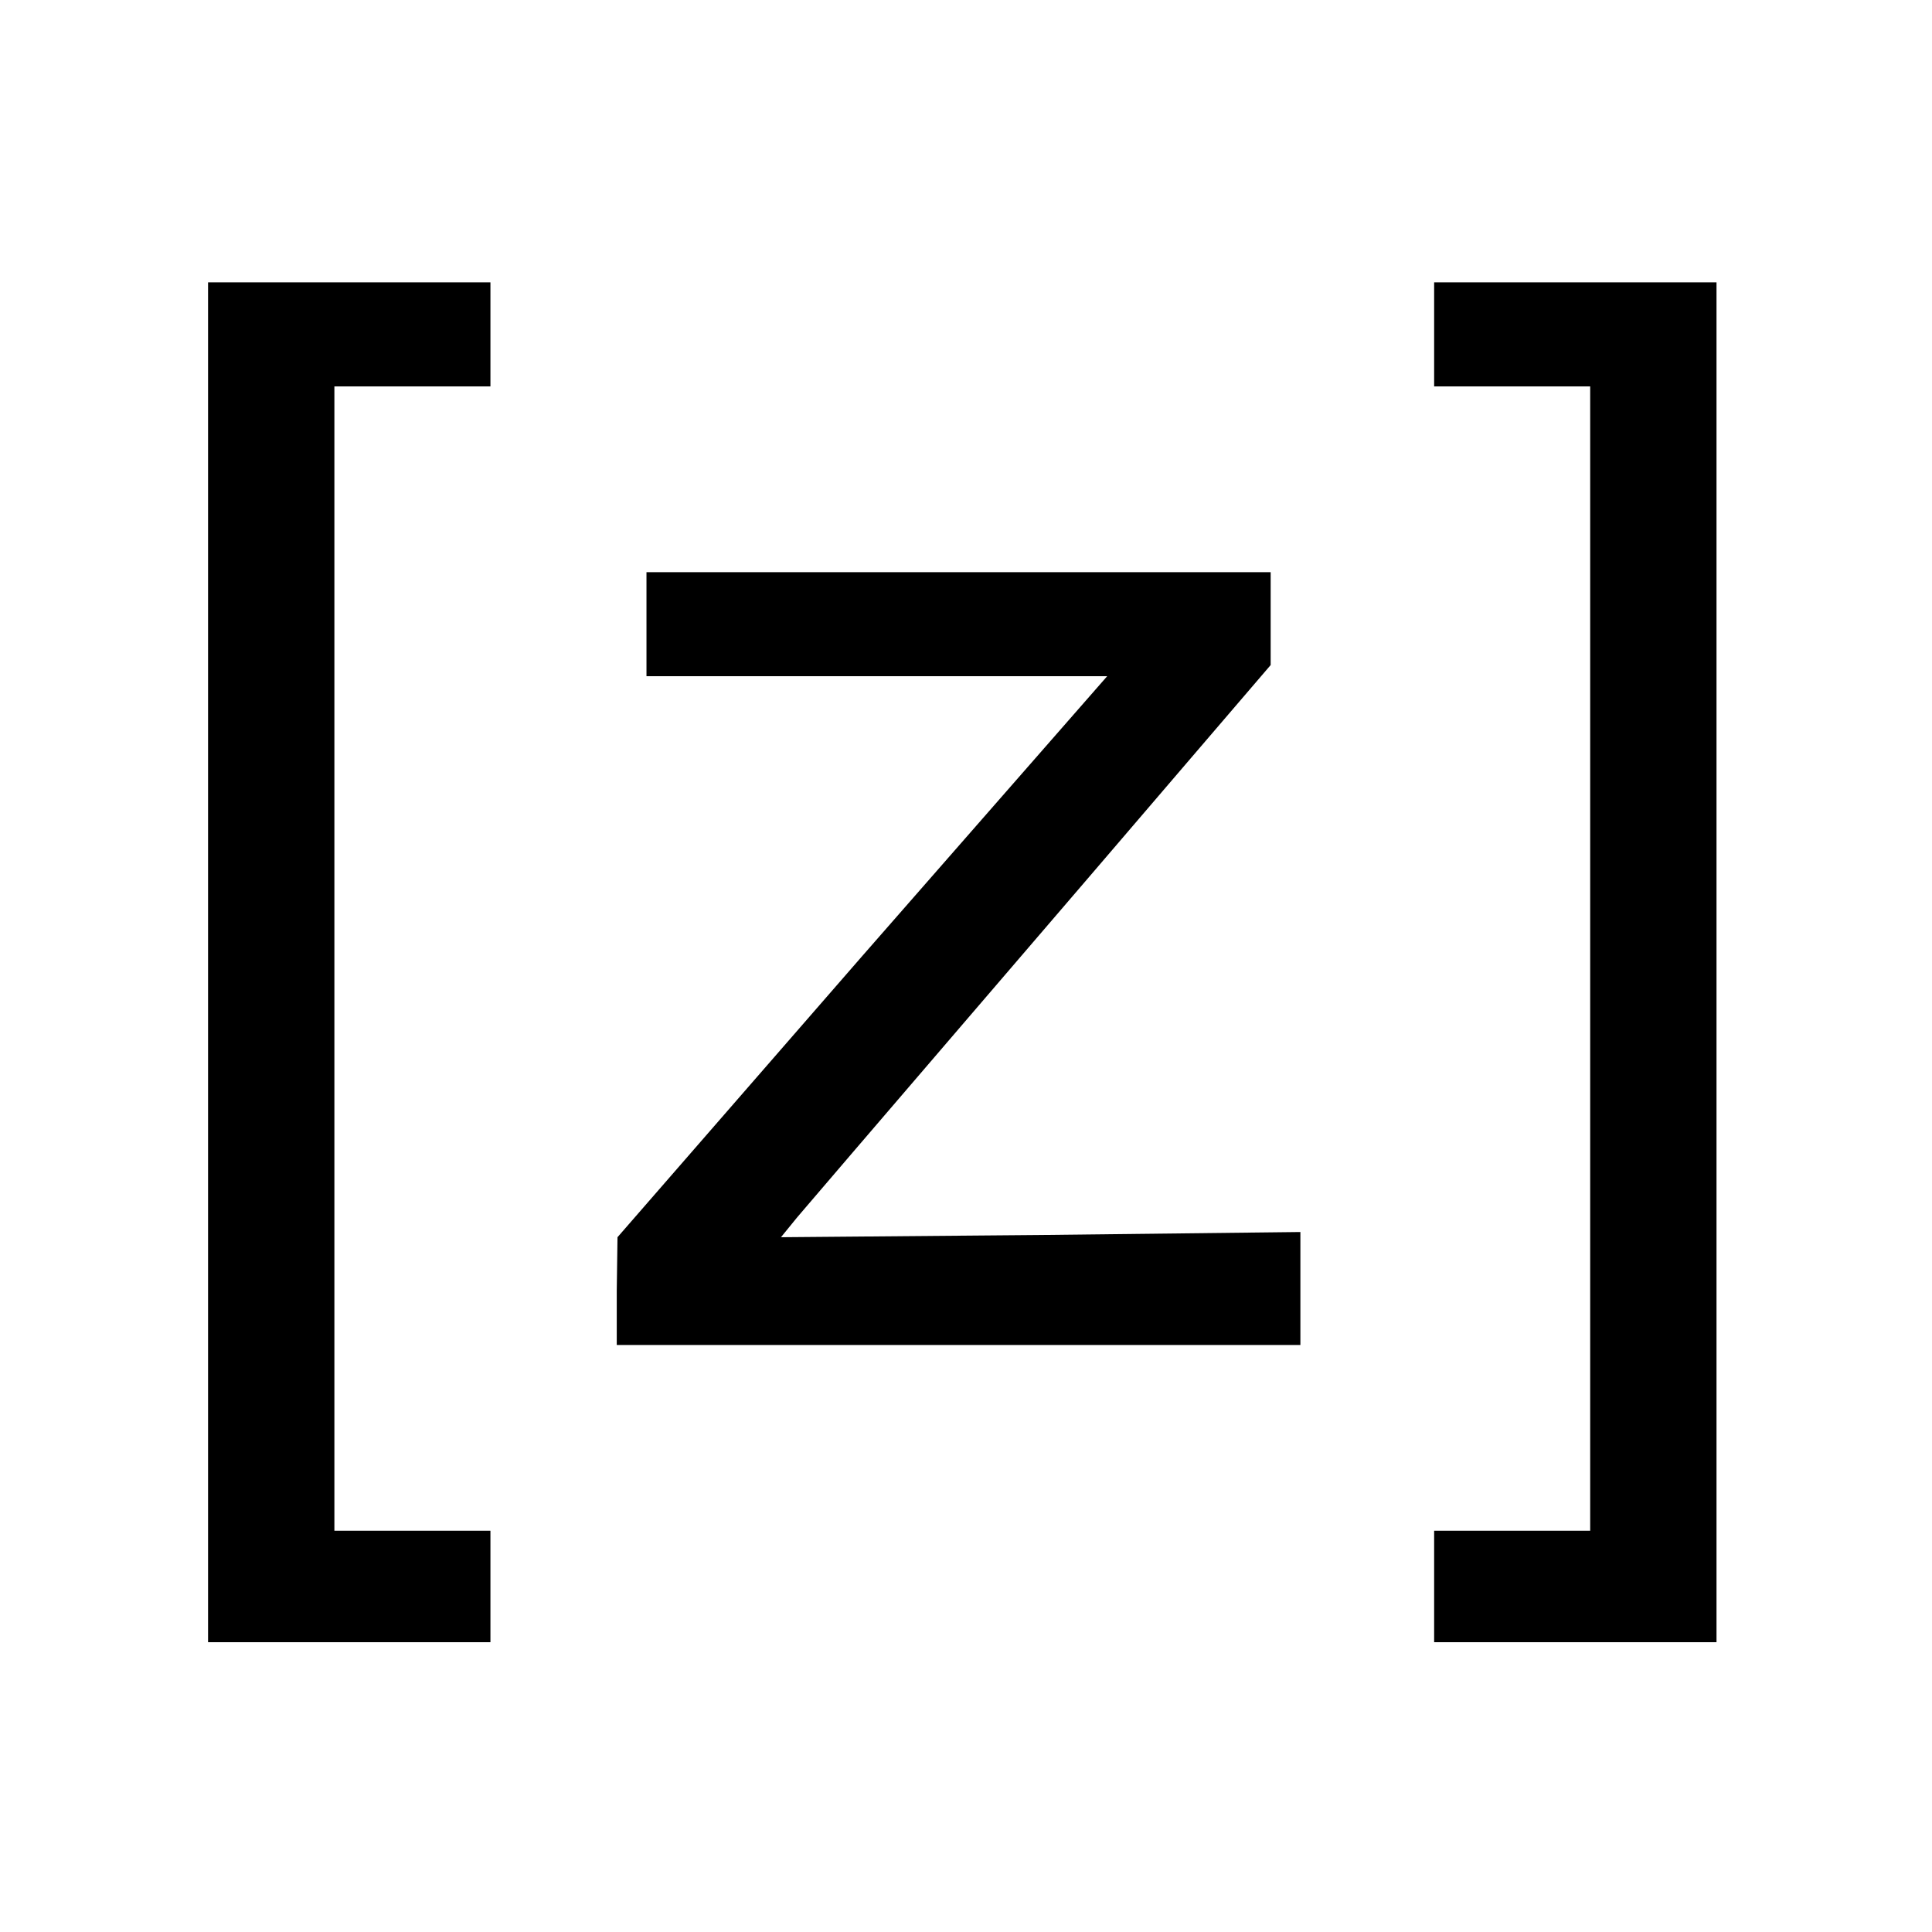
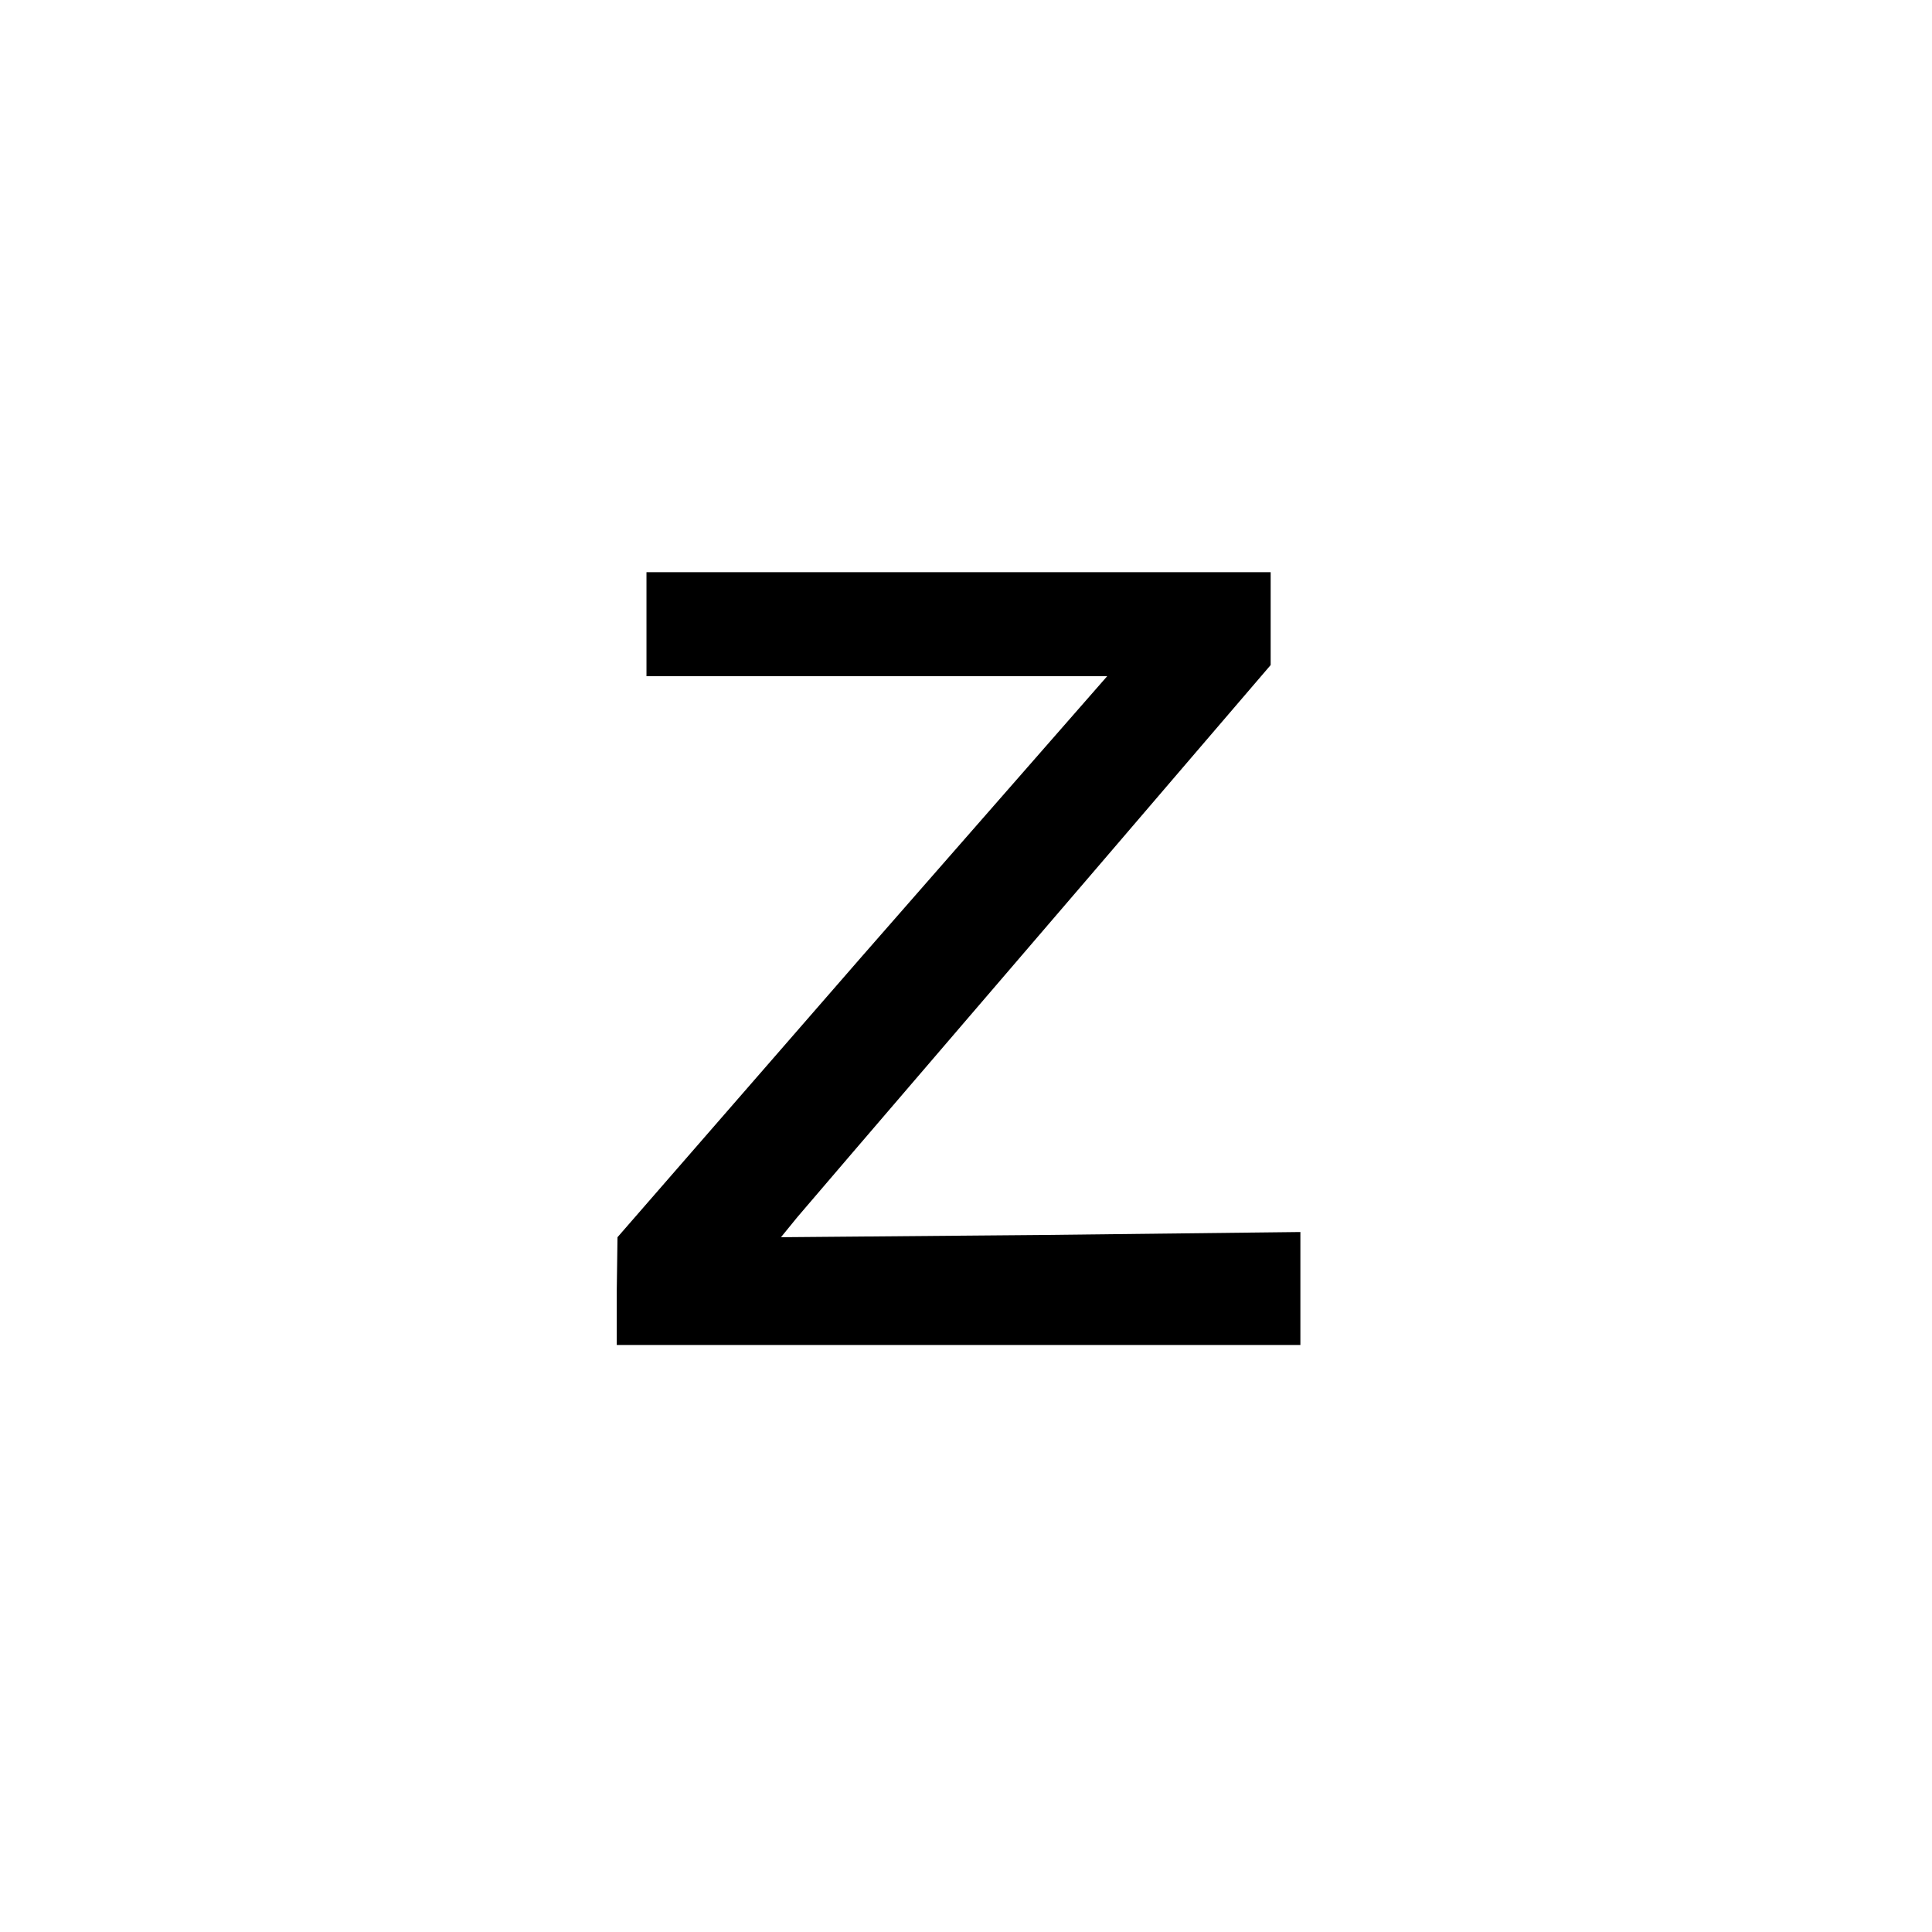
<svg xmlns="http://www.w3.org/2000/svg" version="1.0" width="260pt" height="260pt" viewBox="0 0 260 260" preserveAspectRatio="xMidYMid meet">
  <g transform="translate(0,260) scale(0.1,-0.1)" fill="#000000" stroke="none">
-     <path d="M280 1305 l0 -915 190 0 190 0 0 75 0 75 -105 0 -105 0 0 770 0 770 105 0 105 0 0 70 0 70 -190 0 -190 0 0 -915z" />
-     <path d="M1930 2150 l0 -70 105 0 105 0 0 -770 0 -770 -105 0 -105 0 0 -75 0 -75 190 0 190 0 0 915 0 915 -190 0 -190 0 0 -70z" />
    <path d="M870 1760 l0 -70 310 0 310 0 -330 -377 -329 -378 -1 -72 0 -73 460 0 460 0 0 76 0 76 -349 -4 -350 -3 22 27 c12 14 112 131 222 259 110 128 248 289 307 358 l108 126 0 63 0 62 -420 0 -420 0 0 -70z" />
  </g>
</svg>